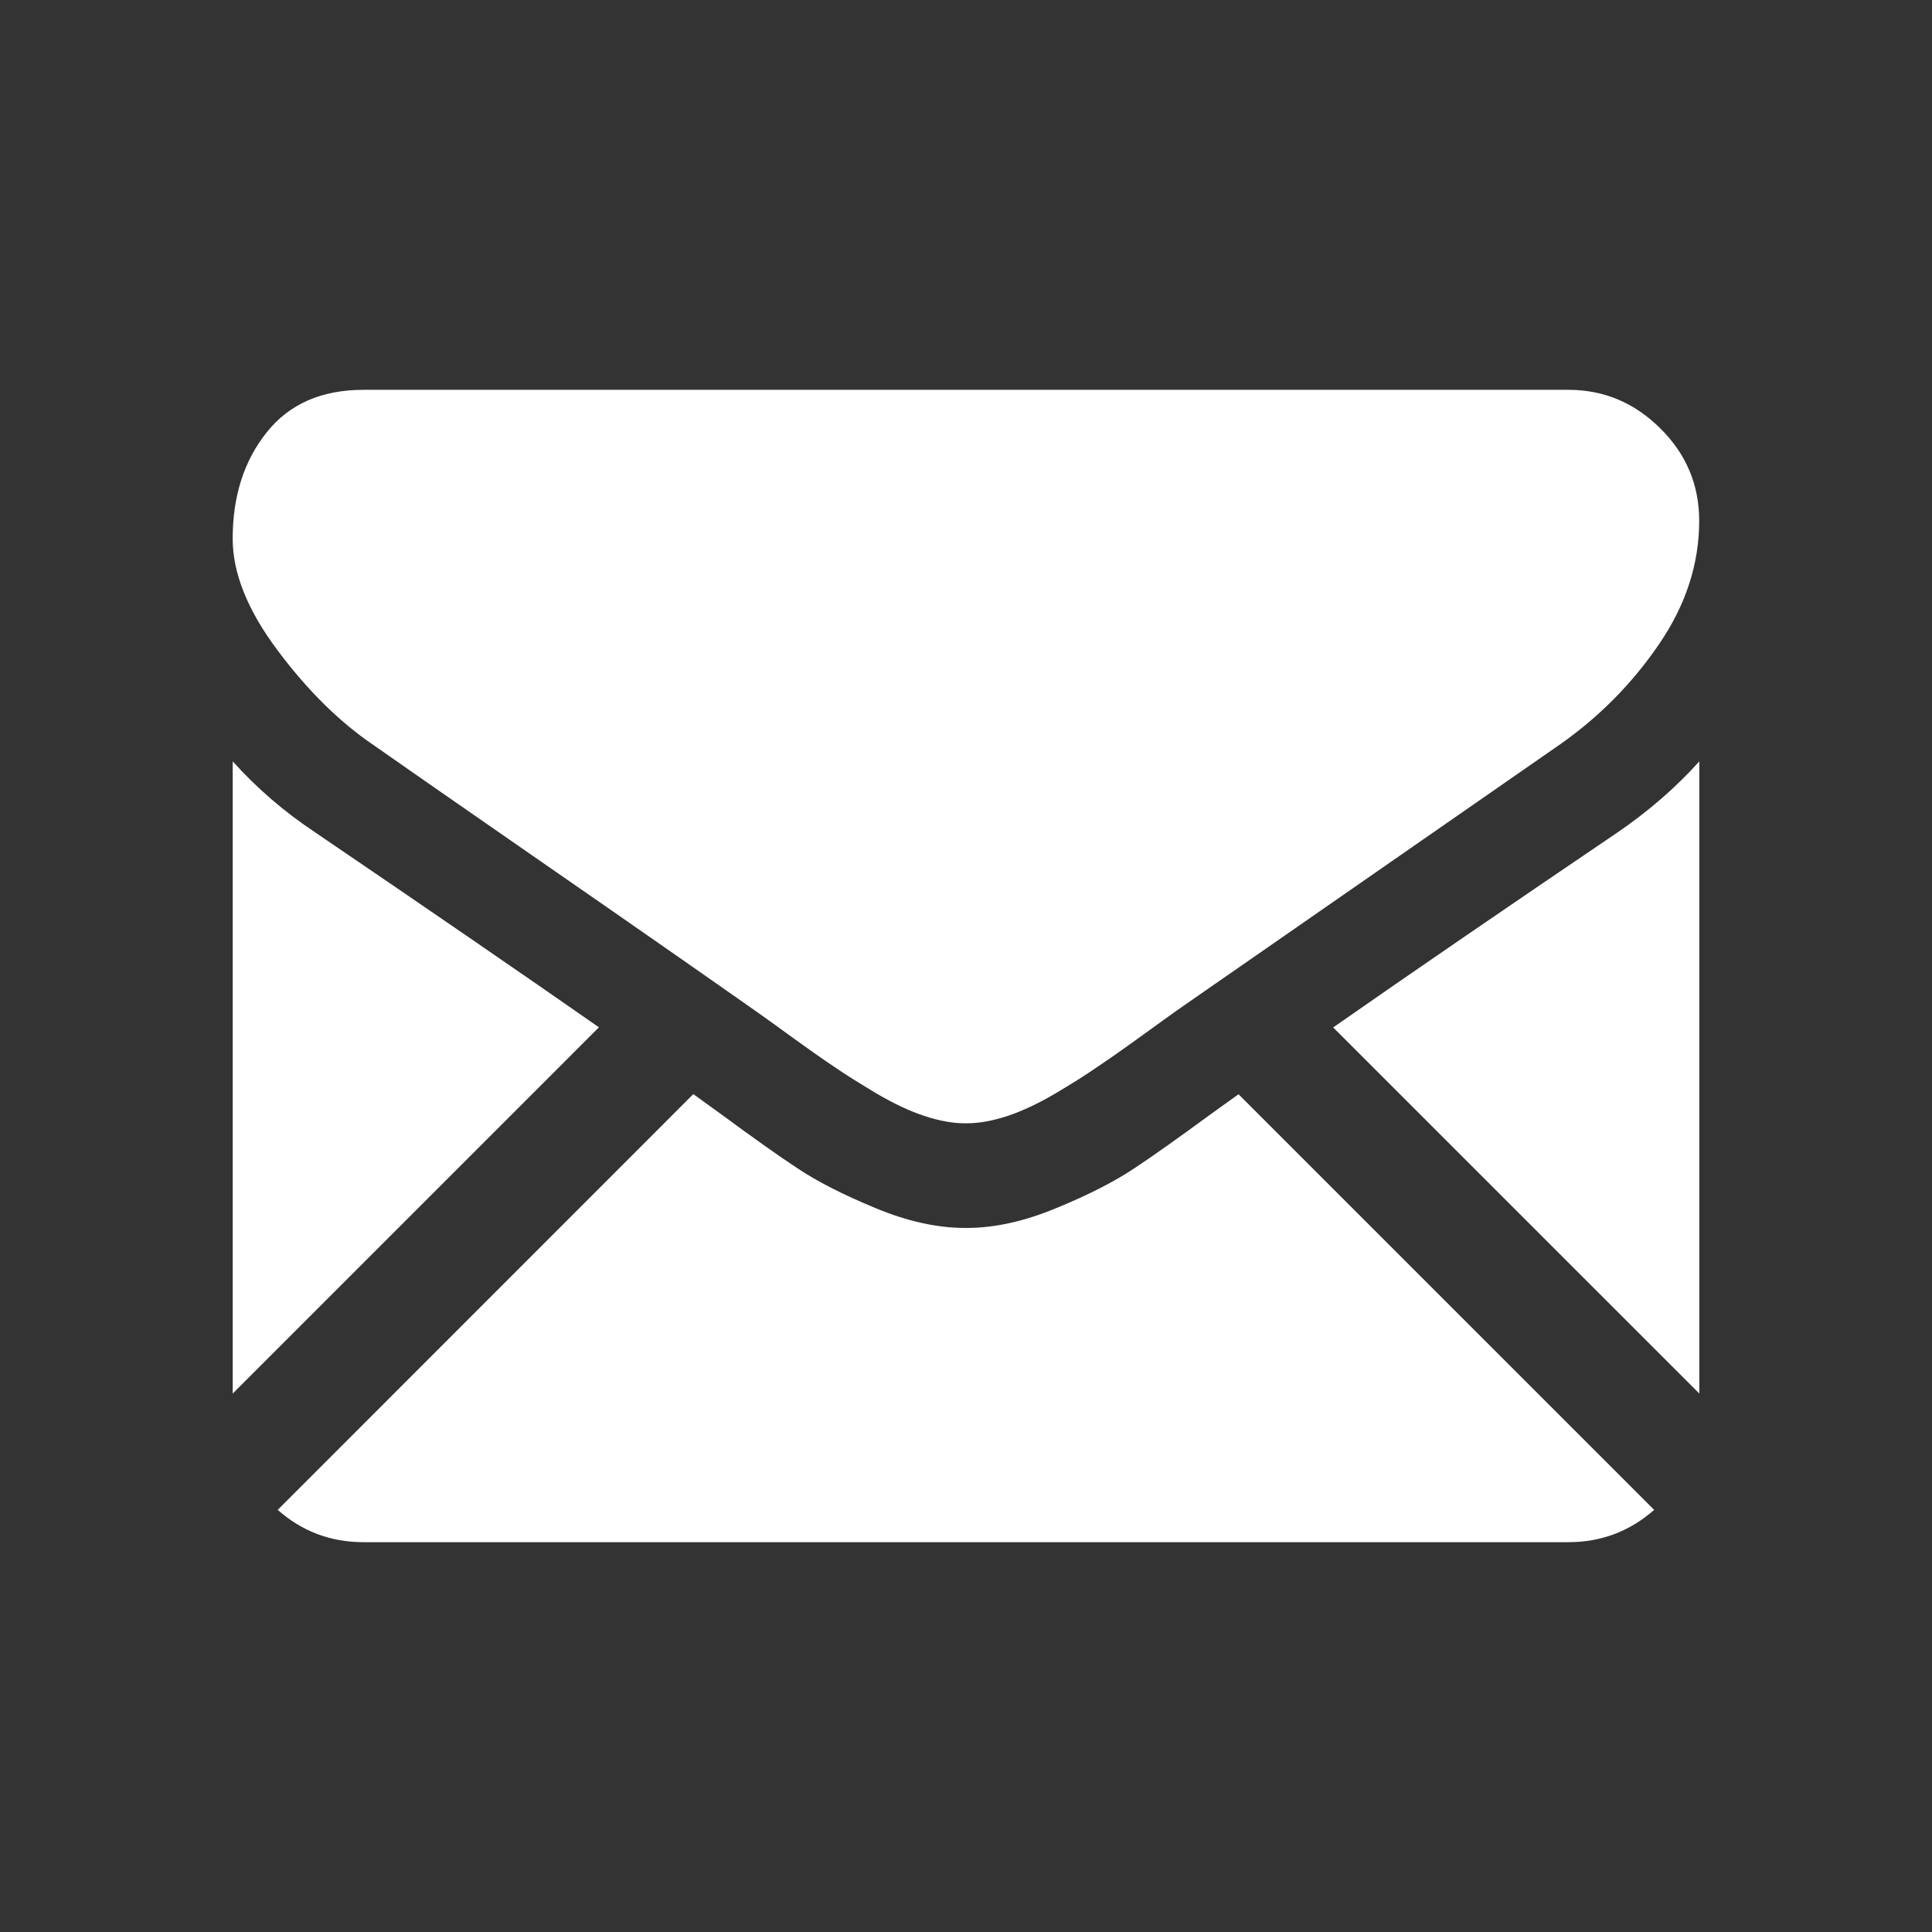
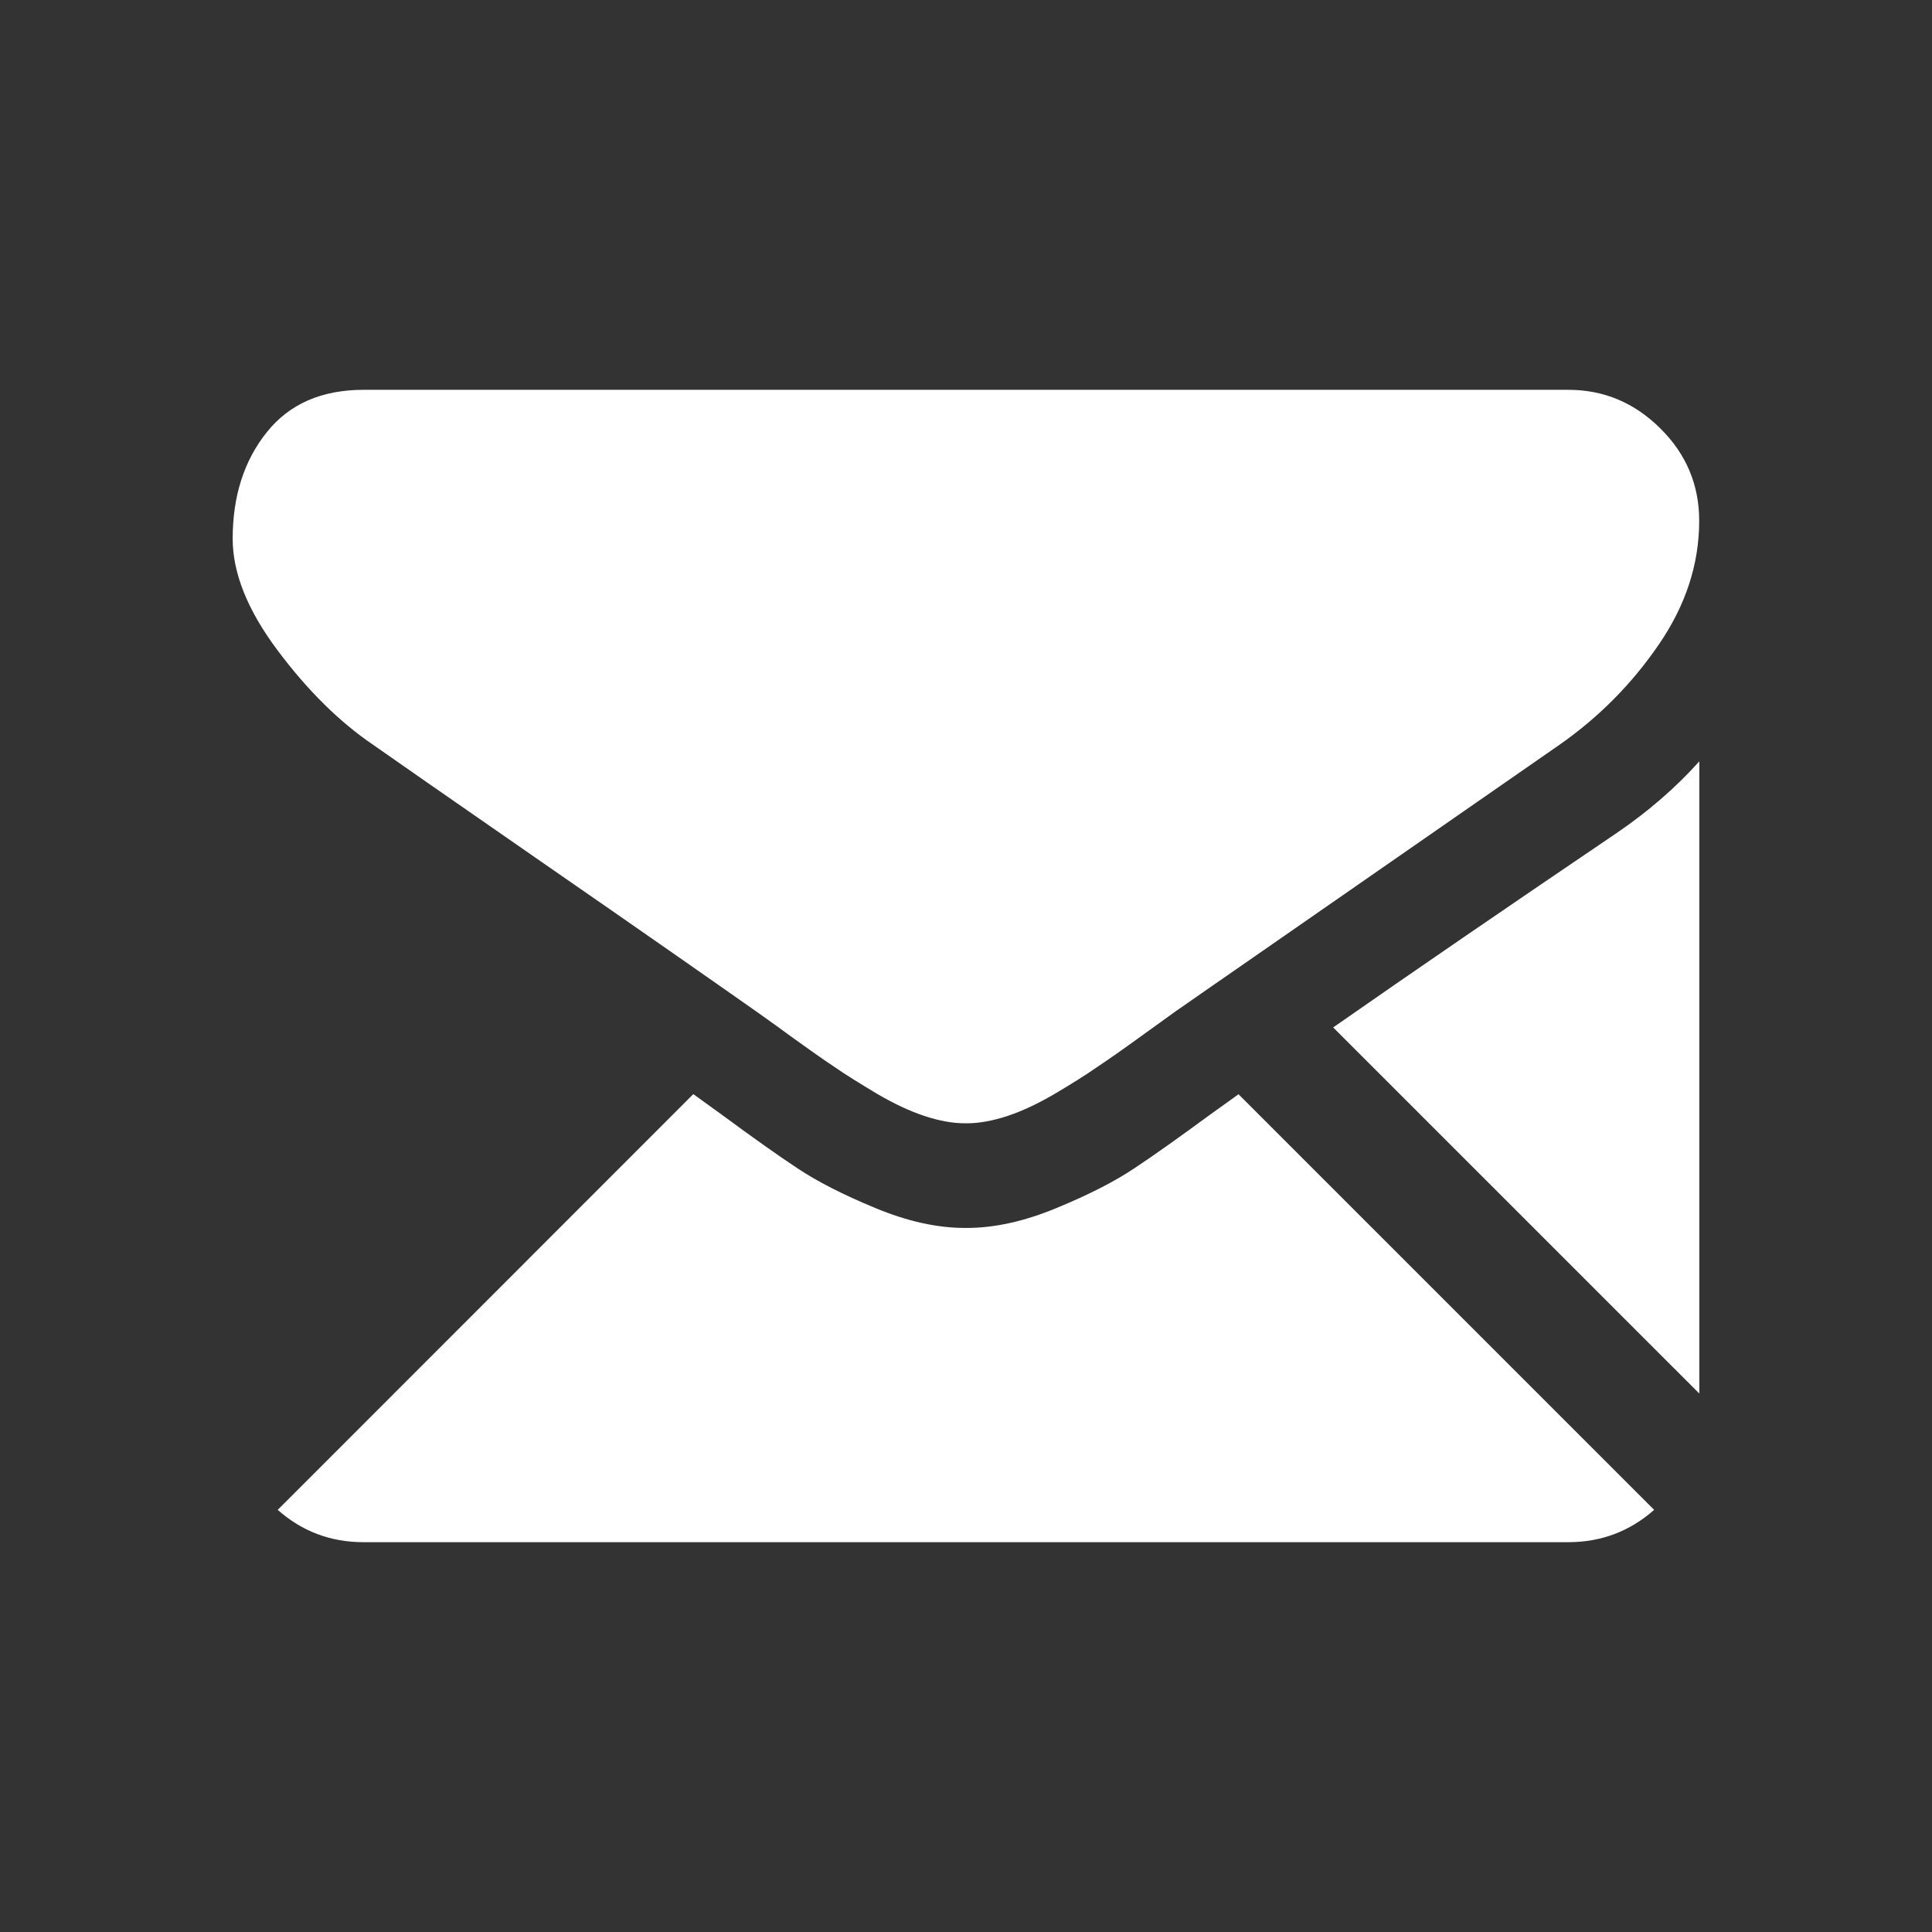
<svg xmlns="http://www.w3.org/2000/svg" version="1.1" id="圖層_1" x="0px" y="0px" width="60px" height="60px" viewBox="0 0 60 60" enable-background="new 0 0 60 60" xml:space="preserve">
  <rect x="0" y="0" width="60" height="60" fill="#333333" stroke="none" />
  <g>
    <g>
      <path fill="#FFFFFF" d="M48.705,47.894c1.021,0,1.91-0.338,2.666-1.004L38.463,33.983c-0.311,0.221-0.605,0.437-0.893,0.641    c-0.969,0.713-1.754,1.269-2.352,1.665c-0.598,0.4-1.398,0.811-2.402,1.225c-1.002,0.417-1.934,0.621-2.795,0.621h-0.023h-0.025    c-0.863,0-1.797-0.204-2.795-0.621c-1-0.414-1.801-0.824-2.402-1.225c-0.602-0.396-1.385-0.952-2.352-1.665    c-0.27-0.196-0.568-0.409-0.893-0.645L8.625,46.89c0.754,0.668,1.641,1.004,2.668,1.004H48.705L48.705,47.894z" />
-       <path fill="#FFFFFF" d="M9.795,25.855c-0.967-0.642-1.824-1.381-2.568-2.211v19.634L18.6,31.904    C16.324,30.316,13.395,28.302,9.795,25.855z" />
      <path fill="#FFFFFF" d="M50.229,25.855c-3.459,2.343-6.404,4.362-8.826,6.053l11.371,11.37V23.645    C52.043,24.459,51.193,25.196,50.229,25.855z" />
      <path fill="#FFFFFF" d="M48.705,12.106H11.293c-1.305,0-2.309,0.44-3.01,1.32c-0.705,0.881-1.057,1.985-1.057,3.306    c0,1.068,0.465,2.226,1.398,3.47c0.932,1.245,1.924,2.224,2.975,2.936c0.576,0.407,2.314,1.615,5.209,3.622    c1.564,1.083,2.926,2.027,4.094,2.843c0.998,0.695,1.857,1.299,2.564,1.794c0.082,0.057,0.211,0.148,0.381,0.271    c0.184,0.133,0.418,0.298,0.701,0.508c0.551,0.397,1.008,0.721,1.373,0.963c0.363,0.252,0.805,0.522,1.32,0.832    c0.518,0.303,1.004,0.532,1.463,0.685c0.455,0.151,0.879,0.229,1.268,0.229h0.025h0.025c0.389,0,0.813-0.078,1.27-0.229    c0.455-0.152,0.945-0.382,1.463-0.685c0.512-0.304,0.955-0.58,1.316-0.832c0.365-0.242,0.824-0.565,1.373-0.963    c0.283-0.206,0.518-0.372,0.703-0.507c0.168-0.118,0.297-0.212,0.377-0.271c0.553-0.383,1.412-0.985,2.572-1.786    c2.105-1.464,5.209-3.617,9.322-6.473c1.236-0.863,2.268-1.907,3.1-3.126c0.836-1.22,1.252-2.499,1.252-3.838    c0-1.118-0.402-2.074-1.209-2.872C50.758,12.506,49.807,12.106,48.705,12.106z" />
    </g>
  </g>
</svg>